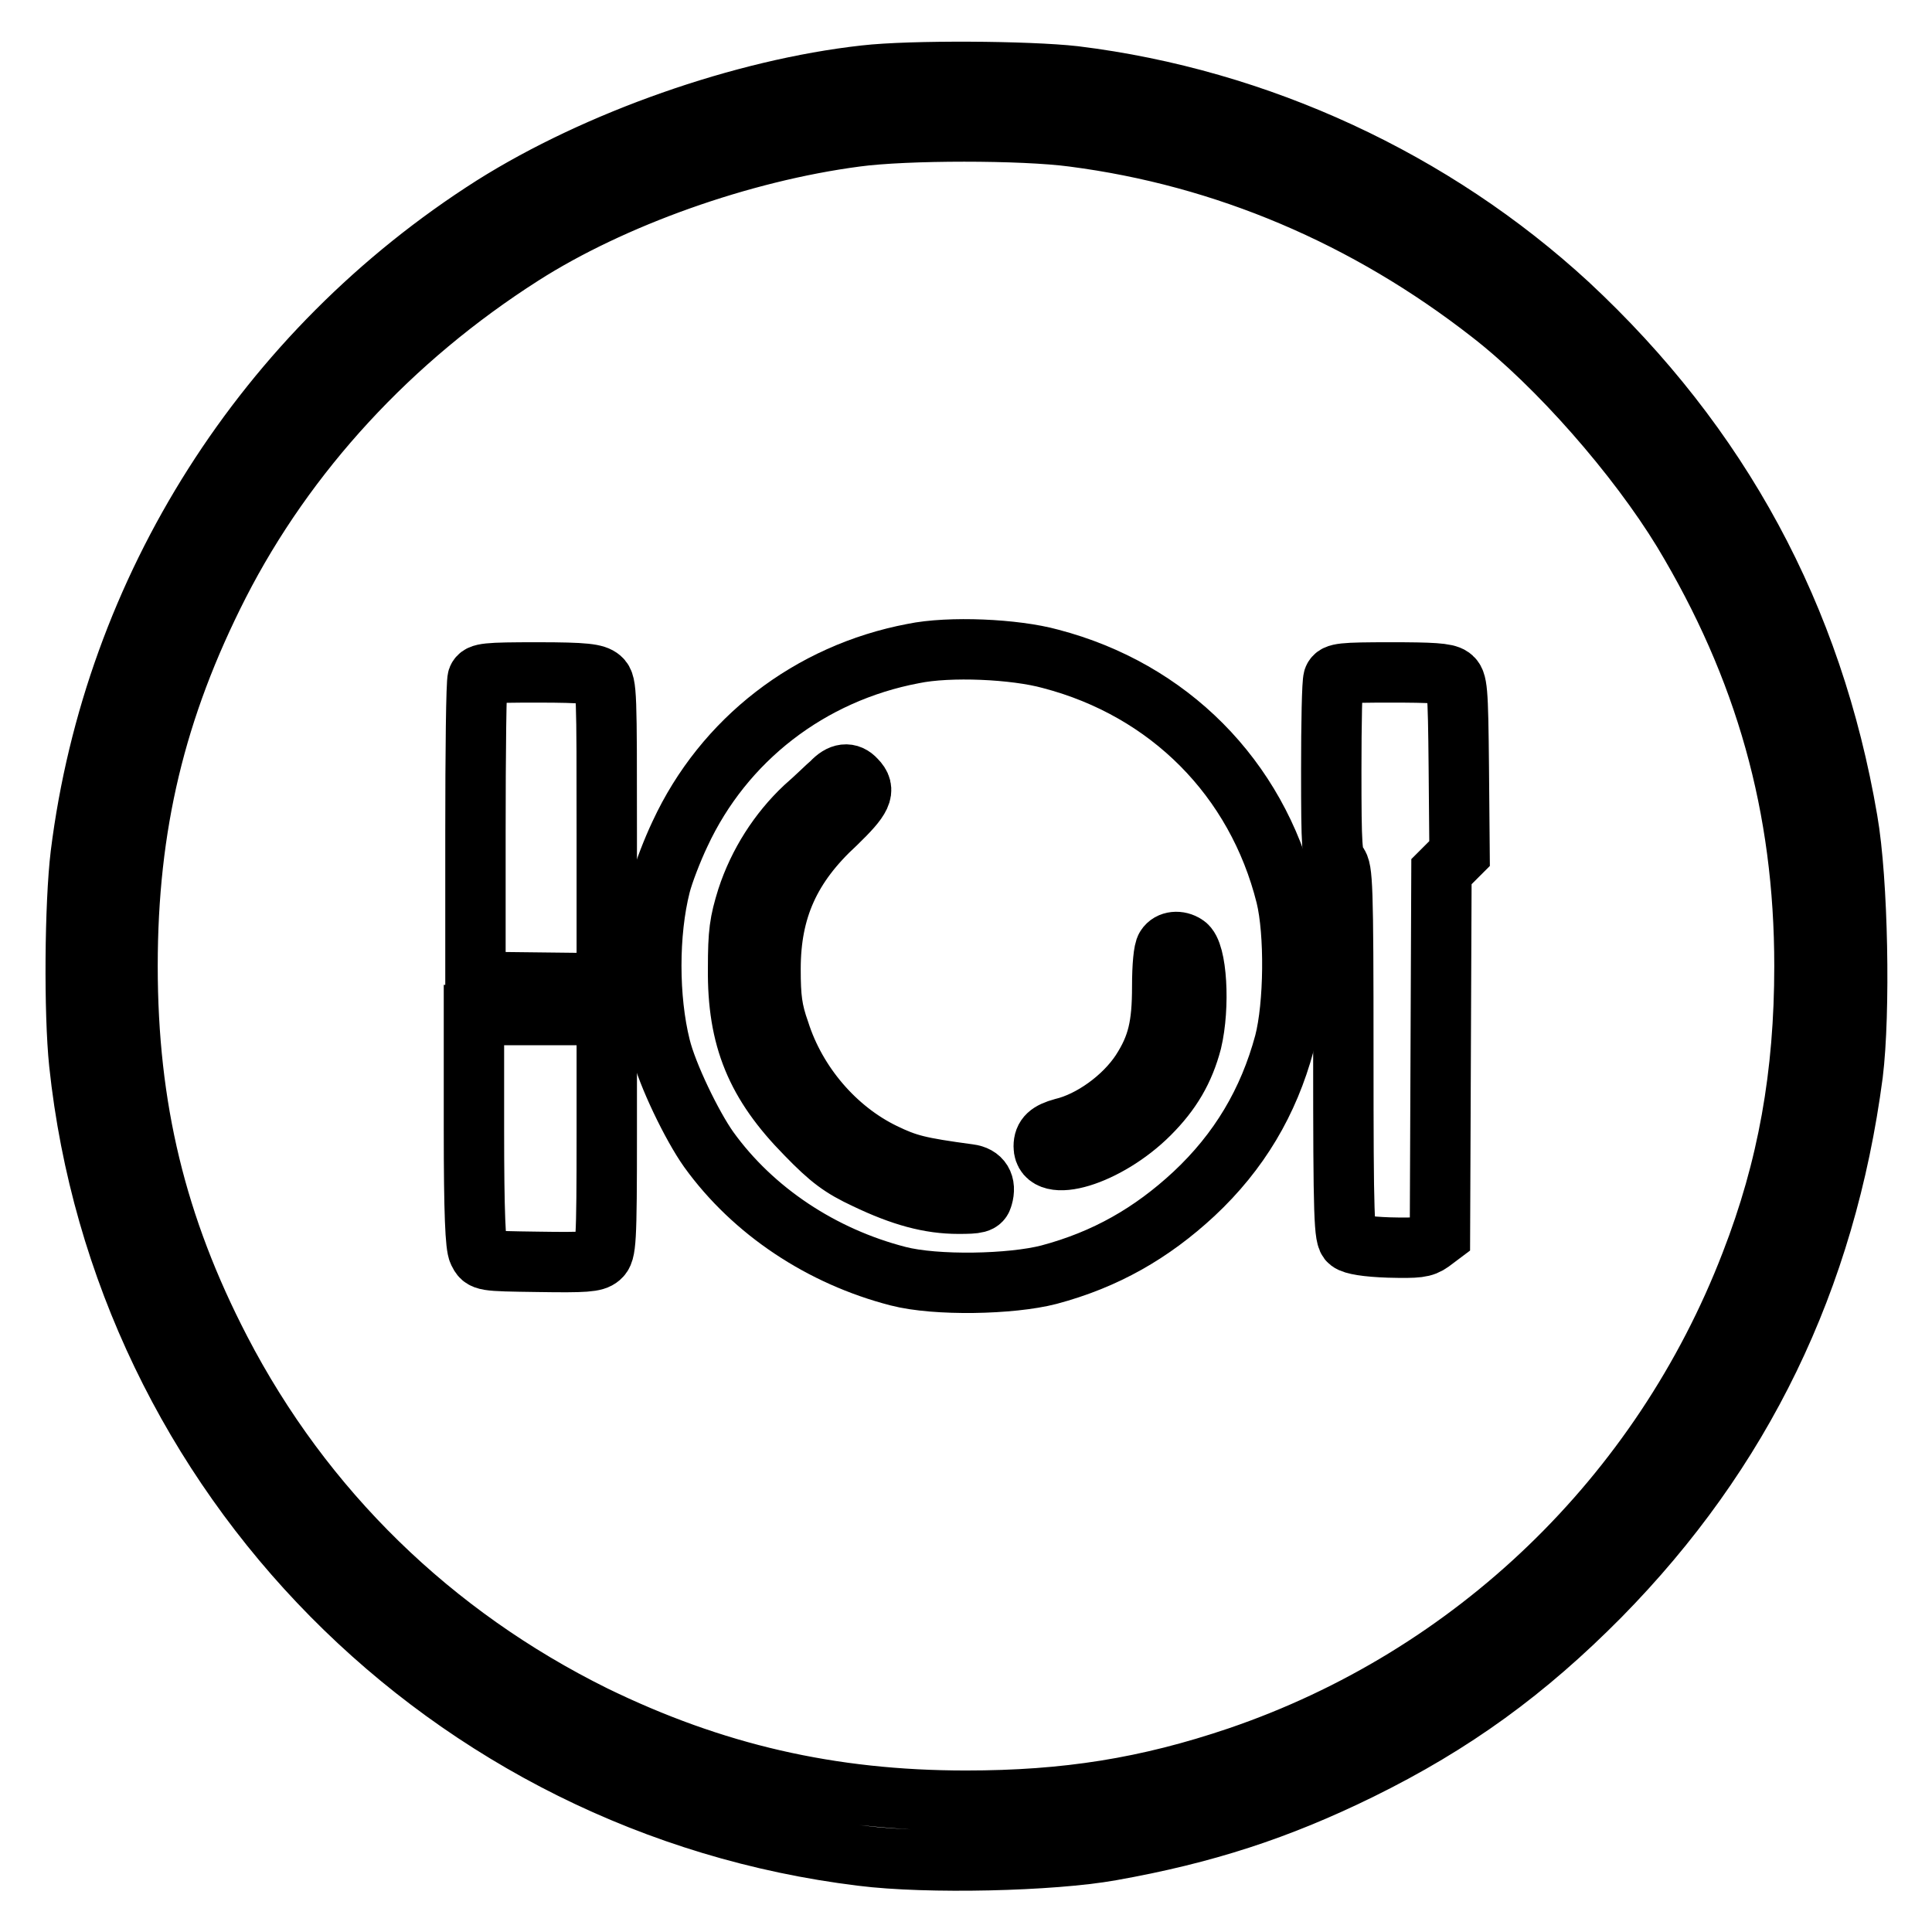
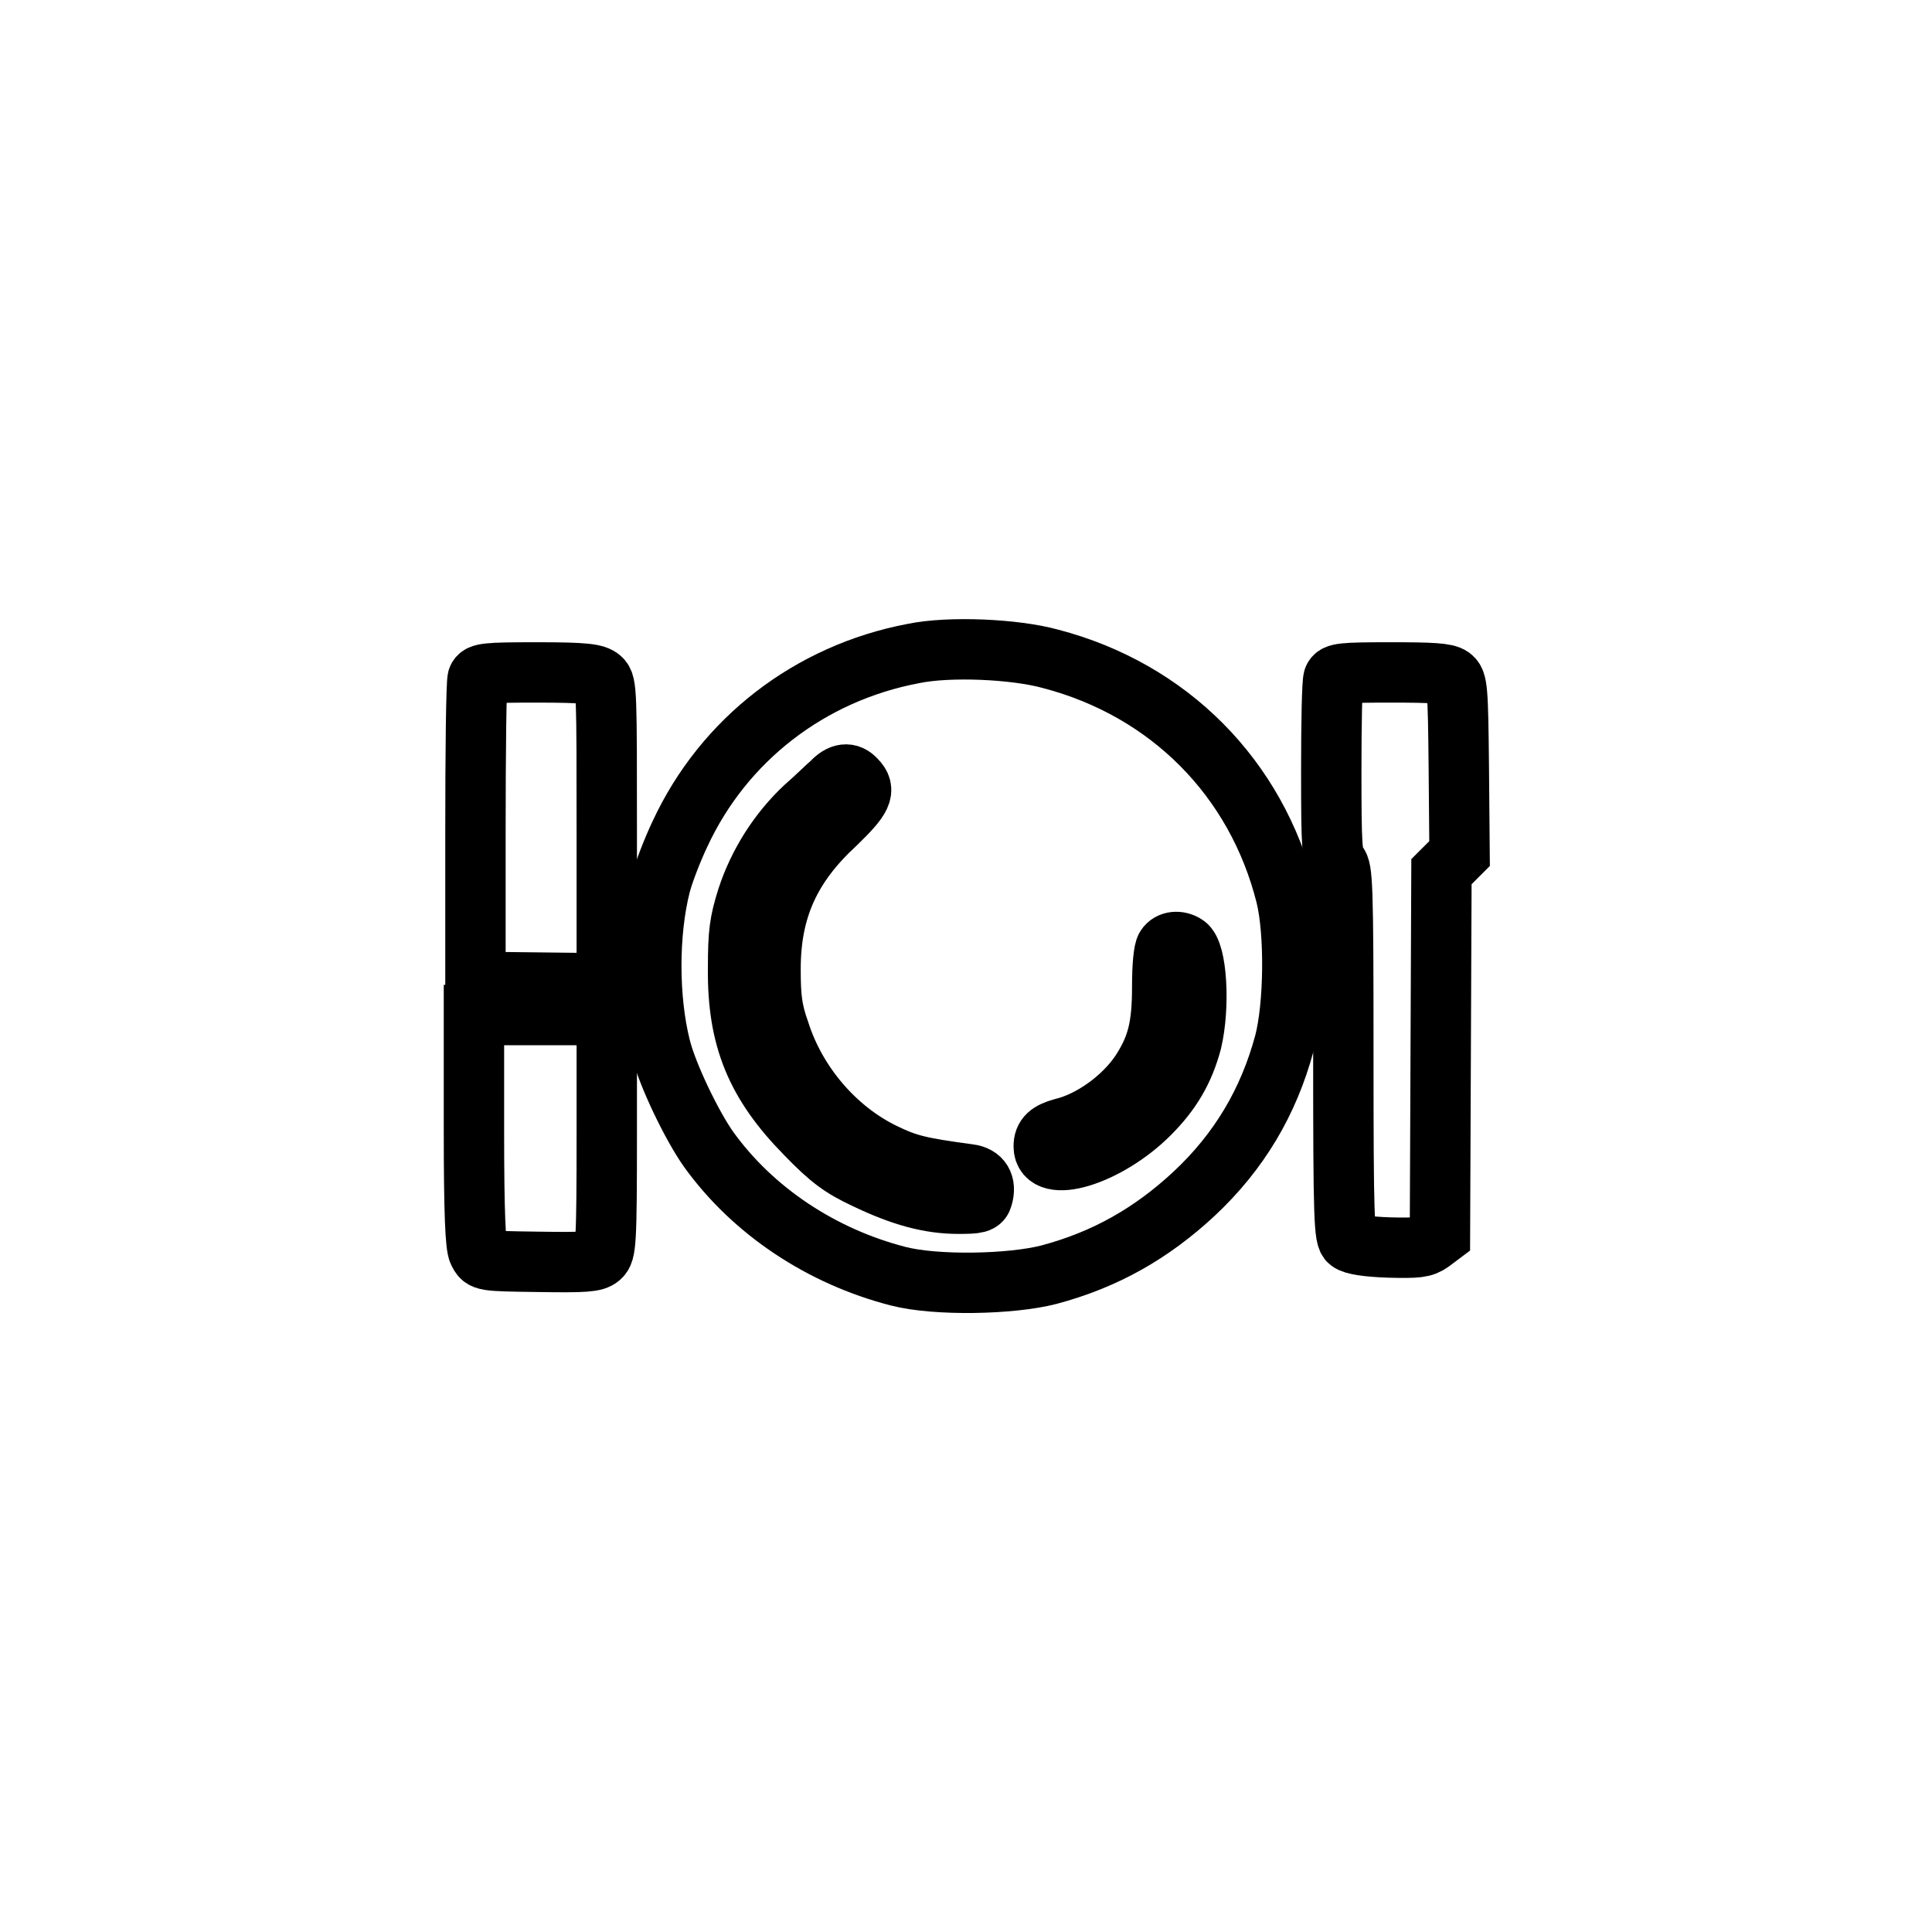
<svg xmlns="http://www.w3.org/2000/svg" version="1.1" x="0px" y="0px" viewBox="0 0 256 256" enable-background="new 0 0 256 256" xml:space="preserve">
  <g>
    <g>
      <g>
-         <path stroke-width="8" fill-opacity="0" stroke="#000000" d="M114.6,10c-16.2,1.8-35.5,8.6-49.3,17.3C35.1,46.5,15.1,78,10.7,113.2c-0.8,6.6-0.9,21-0.2,27.7c5.8,54.7,48.9,98.3,103.7,105c8.7,1.1,25.2,0.7,33-0.7c12.4-2.2,22.2-5.4,33-10.7c12.4-6.1,22-13.1,31.8-23c18.8-19.1,29.9-41.9,33.5-69.2c1-8.1,0.7-25.6-0.7-33.6c-4.6-27-16.9-49.7-37-68.4c-17.8-16.4-41-27.2-65.4-30.2C136.2,9.4,120.7,9.3,114.6,10z M142.2,18.1c20.1,2.6,38.9,10.6,55.3,23.4c8.9,6.9,19.4,18.9,25.5,28.9c10.9,18.1,16.1,36.5,16.1,57.6c0,14.4-2.2,26.8-7.1,39.4c-11.9,30.9-36.8,54.8-67.9,65.4c-12.1,4.1-22.8,5.8-36.1,5.8c-18,0-33.5-3.6-49.3-11.3c-21.4-10.6-38.5-27.2-49.5-48.4c-8.5-16.4-12.3-32.1-12.3-50.9c0-18.6,3.7-34.1,12.1-50.6C37.9,60,51.8,44.9,69.2,33.8c11.9-7.6,29-13.7,44.2-15.7C120,17.2,135.5,17.2,142.2,18.1z" />
        <path stroke-width="8" fill-opacity="0" stroke="#000000" d="M121,86.6c-13.7,2.6-25.1,11.4-30.9,23.9c-1,2.1-2.2,5.2-2.6,6.8c-1.6,6.3-1.6,15,0,21.4c0.9,3.7,4.2,10.5,6.4,13.6c5.9,8.2,15,14.2,25.1,16.8c5,1.3,15,1.1,20-0.2c7.5-2,13.6-5.5,19.2-10.7c6-5.6,9.9-12.2,12-20c1.3-5,1.4-14.6,0.2-19.5c-3.9-15.6-15.5-27.3-31.2-31.4C134.5,86,125.8,85.6,121,86.6z M113.4,103.3c1.4,1.4,0.8,2.5-2.6,5.8c-6.1,5.6-8.7,11.4-8.7,19.3c0,3.8,0.2,5.5,1.2,8.3c2.2,6.9,7.4,13,13.8,16.1c3.1,1.5,4.6,1.9,11.3,2.8c1.6,0.2,2.3,1.3,1.8,3c-0.2,0.8-0.7,0.9-3.2,0.9c-3.8,0-7.5-1-12.3-3.3c-3.2-1.5-4.7-2.6-7.9-5.9c-6.6-6.7-9.1-12.7-9-22c0-4.7,0.2-6.1,1.2-9.3c1.5-4.6,4.2-8.8,7.6-12c1.5-1.3,3.1-2.9,3.6-3.3C111.4,102.4,112.5,102.3,113.4,103.3z M157.1,125.2c1.5,0.9,1.9,8.2,0.8,12.8c-1,3.8-2.7,6.7-5.6,9.6c-5.6,5.6-14,8.1-14,4.3c0-1.3,0.7-1.9,2.5-2.4c3.8-0.9,8.1-4,10.4-7.5c2.2-3.4,2.8-6.1,2.8-11.3c0-2.7,0.2-4.8,0.5-5.2C155,124.7,156.2,124.6,157.1,125.2z" />
        <path stroke-width="8" fill-opacity="0" stroke="#000000" d="M63.3,89.9c-0.2,0.5-0.3,9.7-0.3,20.5v19.7l8.7,0.1l8.7,0.1v-19.8c0-18.7,0-19.9-0.8-20.6c-0.7-0.6-2-0.8-8.4-0.8C64.4,89.1,63.6,89.2,63.3,89.9z" />
        <path stroke-width="8" fill-opacity="0" stroke="#000000" d="M176.7,89.9c-0.2,0.5-0.3,6-0.3,12.2c0,10.2,0.1,11.5,0.8,12.3c0.7,0.8,0.8,2.7,0.8,25.2c0,22,0.1,24.4,0.8,24.9c0.5,0.4,2.3,0.7,5.2,0.8c3.9,0.1,4.6,0,5.6-0.7l1.2-0.9l0.1-24.1l0.1-24.1l1.2-1.2l1.2-1.2l-0.1-11.4c-0.1-10.6-0.2-11.4-1-12c-0.7-0.5-2.6-0.6-8-0.6C177.8,89.1,177,89.2,176.7,89.9z" />
        <path stroke-width="8" fill-opacity="0" stroke="#000000" d="M62.8,149.6c0,11.3,0.2,15.5,0.6,16.3c0.6,1.2,0.6,1.2,7.9,1.3c6.3,0.1,7.5,0,8.2-0.6c0.8-0.7,0.9-1.8,0.9-16.5v-15.6h-8.8h-8.8V149.6z" />
      </g>
    </g>
  </g>
</svg>